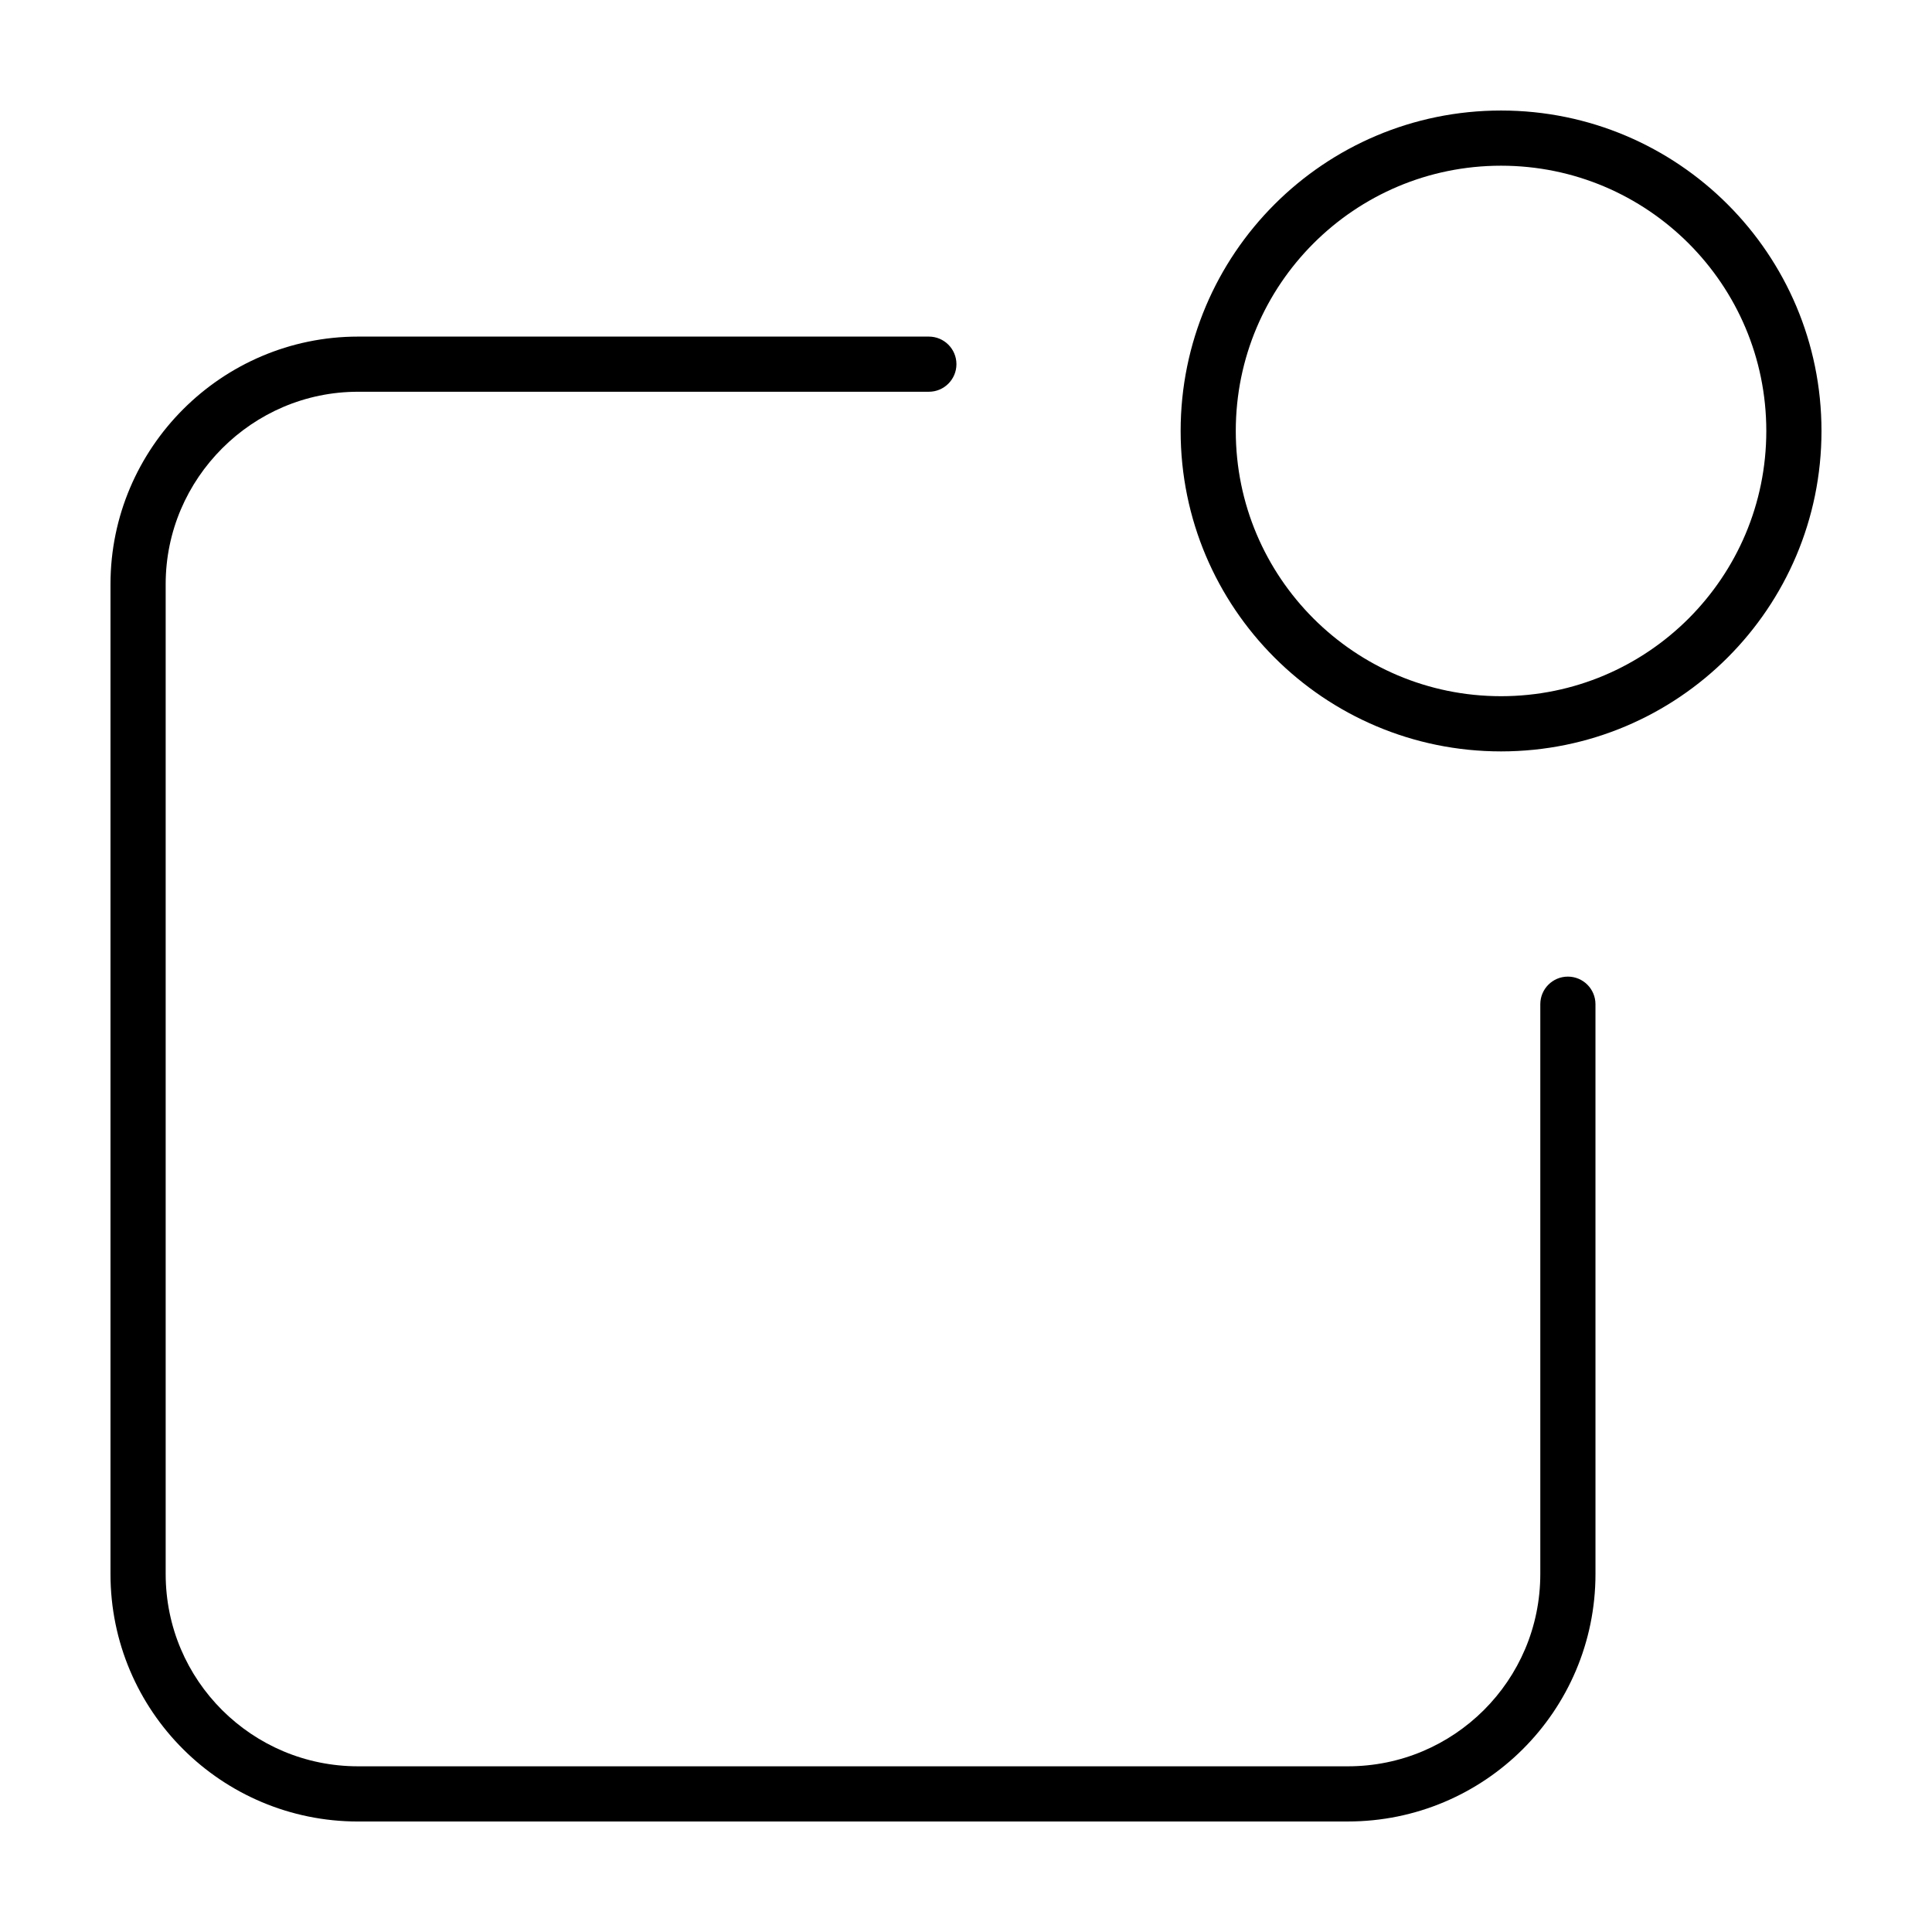
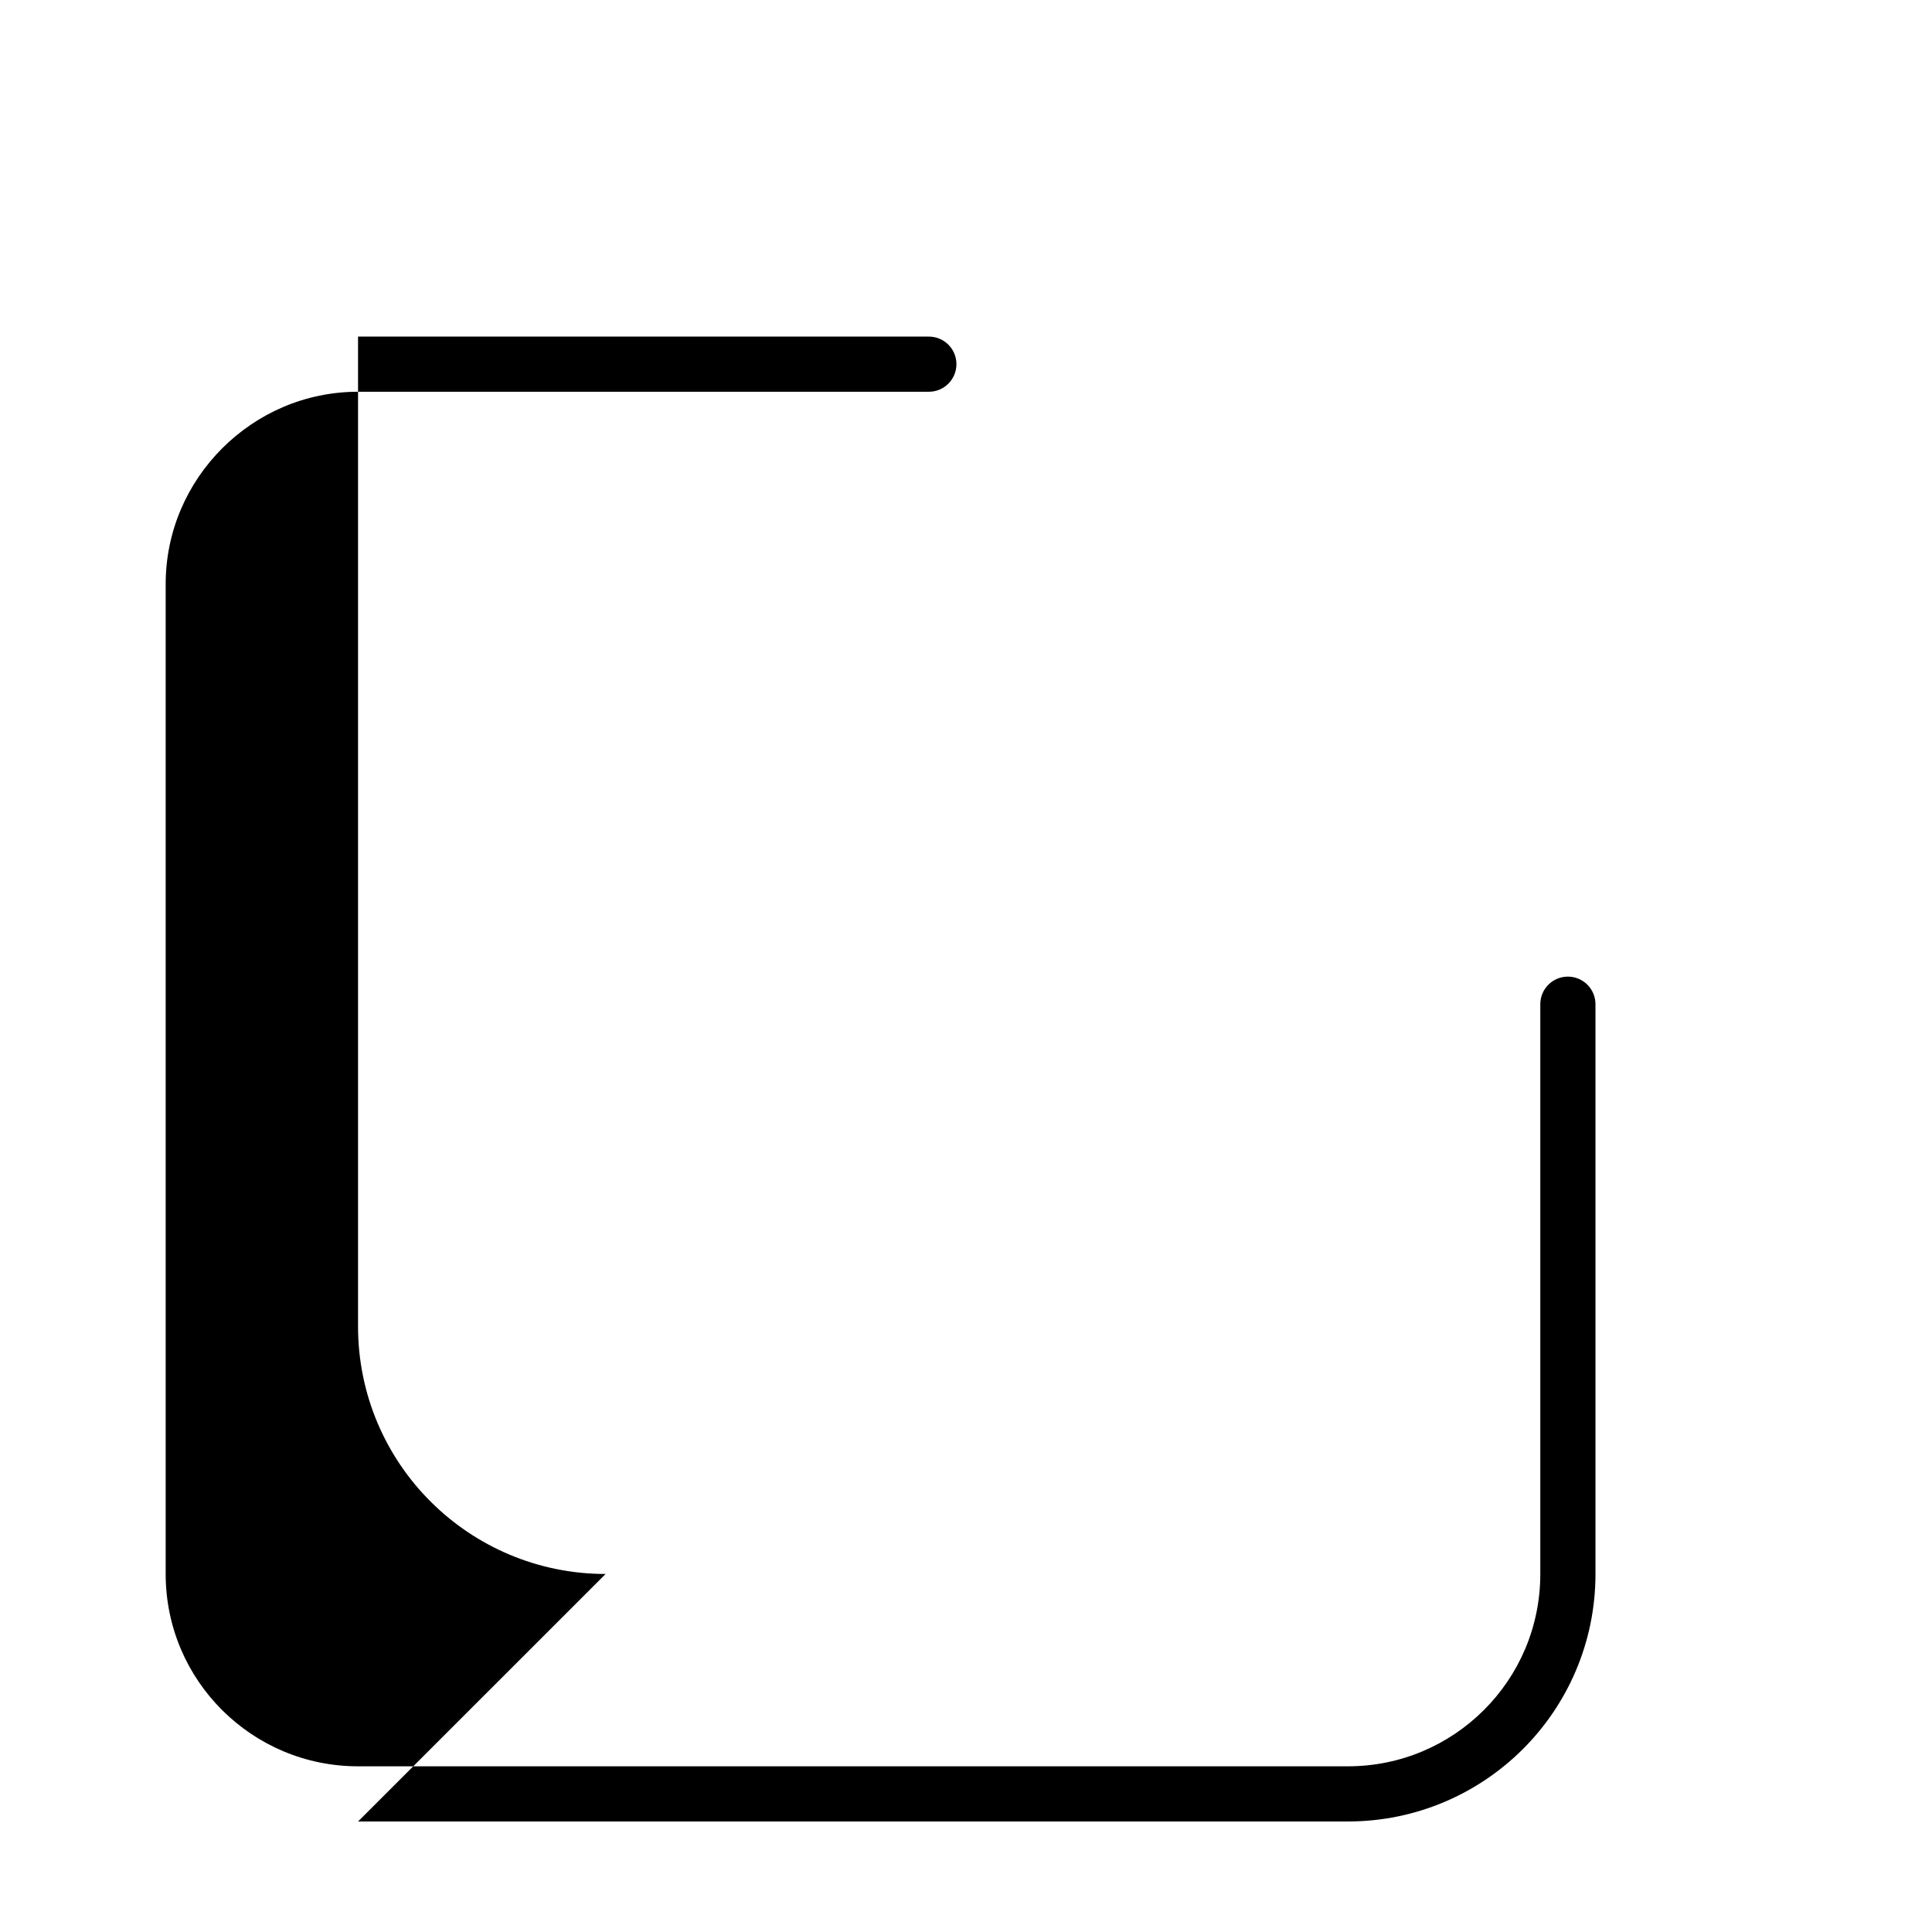
<svg xmlns="http://www.w3.org/2000/svg" fill="#000000" width="800px" height="800px" version="1.1" viewBox="144 144 512 512">
  <g>
-     <path d="m238.89 626.71h262.32c18.02 0.004 34.461-7.305 46.332-19.145 11.879-11.828 19.281-28.289 19.277-46.457l-0.004-150.98c0-4.039-3.273-7.316-7.309-7.316-4.039 0-7.309 3.273-7.309 7.316v150.98c-0.004 14.176-5.723 26.867-14.973 36.098-9.262 9.219-21.965 14.879-36.008 14.883h-262.33c-14.043-0.004-26.746-5.664-36.008-14.883-9.25-9.23-14.969-21.922-14.973-36.098v-262.31c0-14.016 5.719-26.727 14.984-35.996 9.273-9.266 21.98-14.984 35.996-14.984h151.27c4.035 0 7.309-3.273 7.309-7.309 0-4.039-3.273-7.309-7.309-7.309h-151.27c-36.133 0.016-65.582 29.461-65.605 65.598v262.32c-0.004 18.172 7.391 34.633 19.277 46.457 11.867 11.836 28.305 19.148 46.328 19.141z" />
-     <path d="m541.8 173.29c-46.906 0.004-84.91 38.016-84.918 84.922 0.004 46.898 38.016 84.91 84.918 84.918 46.898-0.008 84.91-38.02 84.914-84.918-0.004-46.906-38.016-84.918-84.914-84.922zm49.699 134.62c-12.742 12.73-30.27 20.586-49.707 20.59-19.434-0.004-36.961-7.859-49.707-20.59-12.73-12.742-20.586-30.27-20.59-49.699 0.004-19.438 7.856-36.965 20.59-49.707 12.742-12.73 30.27-20.586 49.707-20.59 19.434 0.004 36.961 7.859 49.707 20.59 12.73 12.742 20.586 30.27 20.59 49.707-0.004 19.43-7.859 36.953-20.59 49.699z" />
+     <path d="m238.89 626.71h262.32c18.02 0.004 34.461-7.305 46.332-19.145 11.879-11.828 19.281-28.289 19.277-46.457l-0.004-150.98c0-4.039-3.273-7.316-7.309-7.316-4.039 0-7.309 3.273-7.309 7.316v150.98c-0.004 14.176-5.723 26.867-14.973 36.098-9.262 9.219-21.965 14.879-36.008 14.883h-262.33c-14.043-0.004-26.746-5.664-36.008-14.883-9.25-9.23-14.969-21.922-14.973-36.098v-262.31c0-14.016 5.719-26.727 14.984-35.996 9.273-9.266 21.98-14.984 35.996-14.984h151.27c4.035 0 7.309-3.273 7.309-7.309 0-4.039-3.273-7.309-7.309-7.309h-151.27v262.32c-0.004 18.172 7.391 34.633 19.277 46.457 11.867 11.836 28.305 19.148 46.328 19.141z" />
  </g>
</svg>